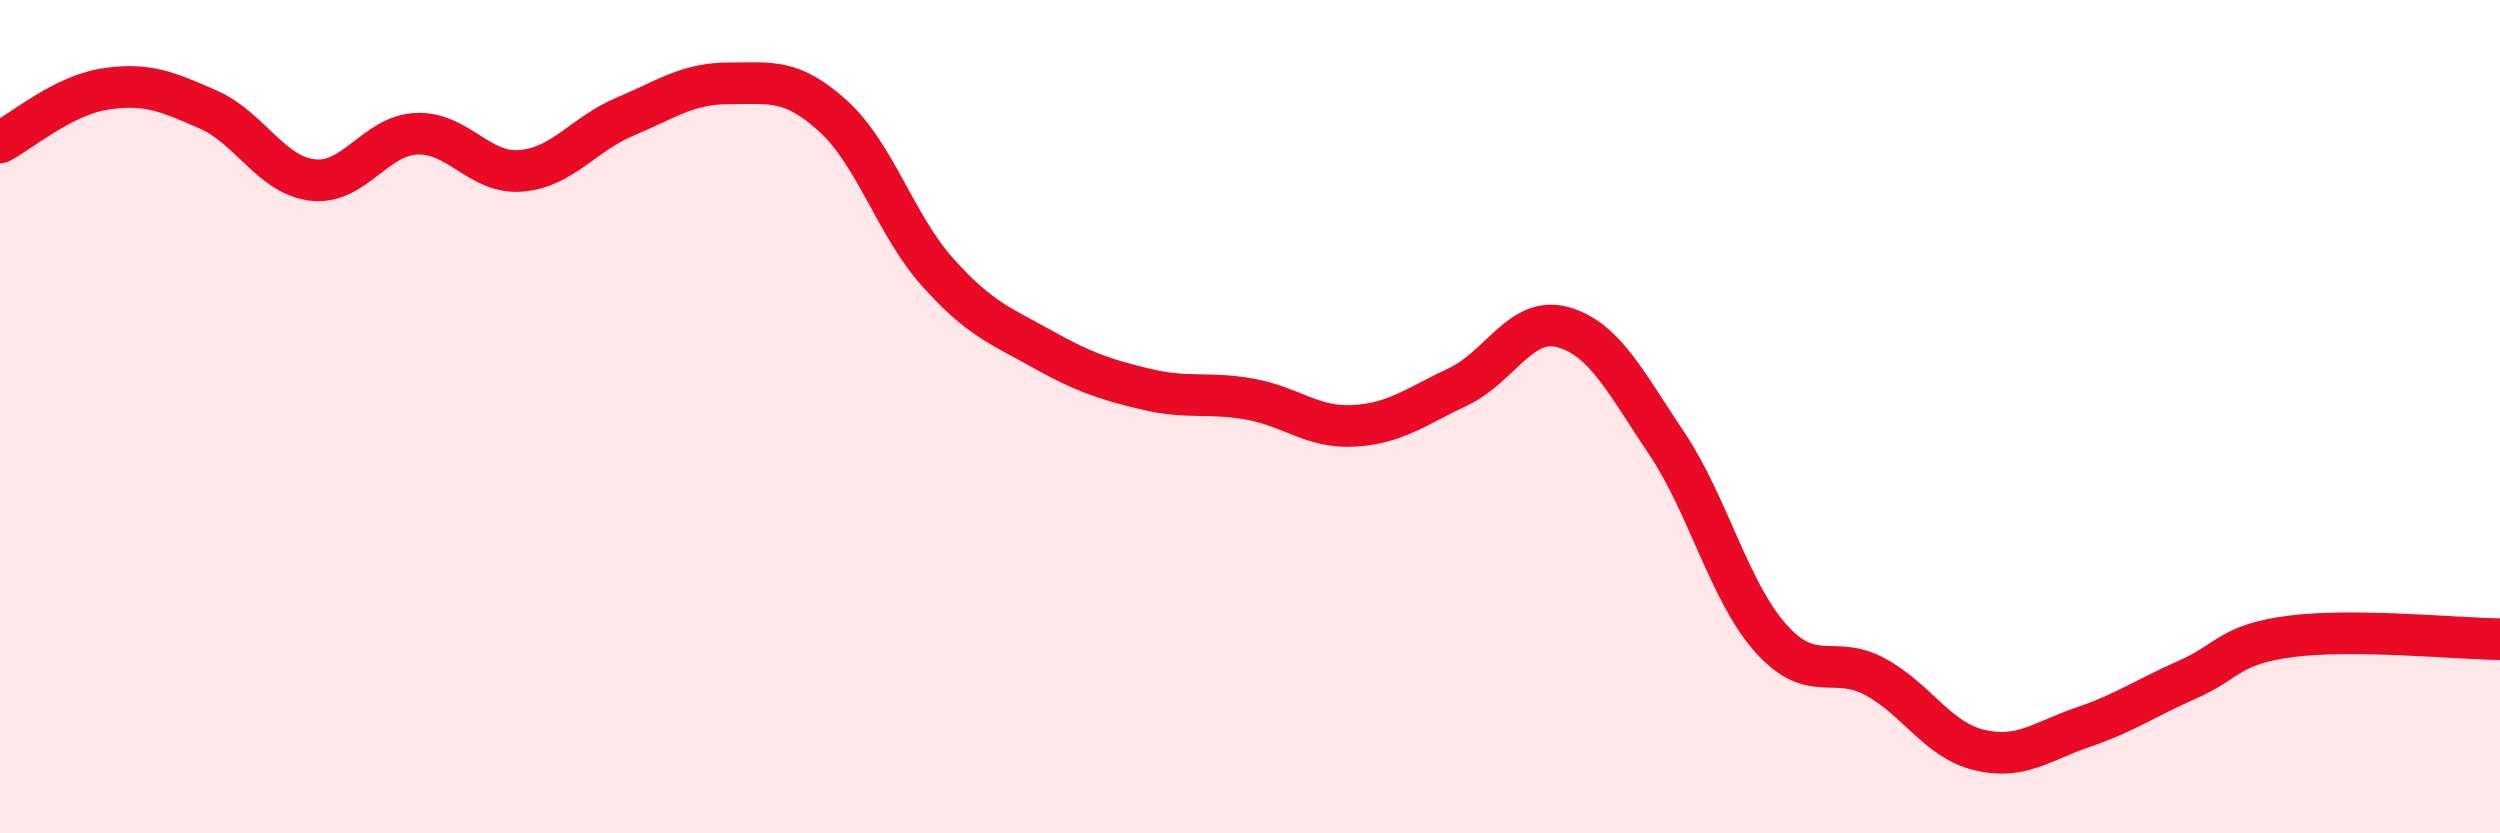
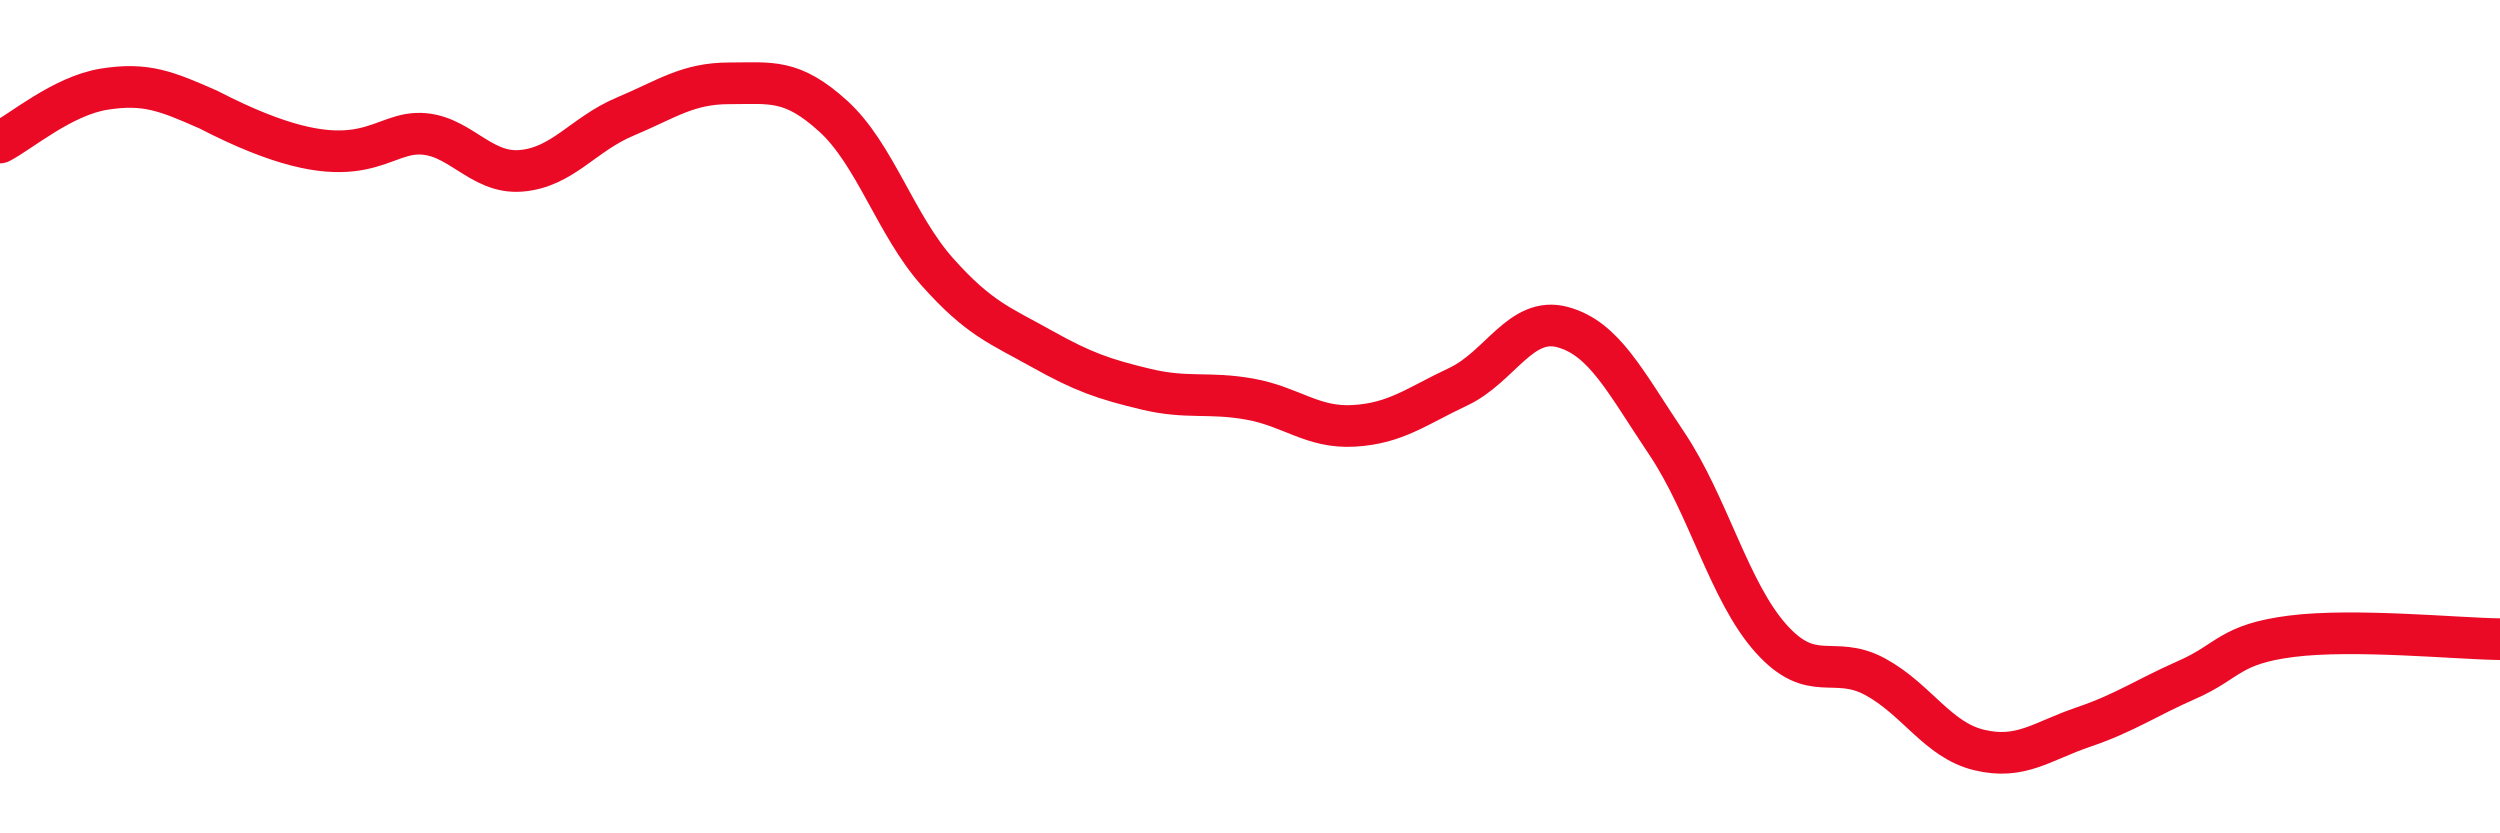
<svg xmlns="http://www.w3.org/2000/svg" width="60" height="20" viewBox="0 0 60 20">
-   <path d="M 0,3.42 C 0.5,3.16 1.5,2.3 2.5,2.14 C 3.5,1.98 4,2.19 5,2.63 C 6,3.07 6.5,4.2 7.5,4.32 C 8.5,4.44 9,3.25 10,3.21 C 11,3.17 11.5,4.18 12.5,4.1 C 13.5,4.02 14,3.22 15,2.8 C 16,2.38 16.5,2 17.5,2 C 18.5,2 19,1.88 20,2.79 C 21,3.7 21.5,5.41 22.5,6.53 C 23.5,7.65 24,7.81 25,8.37 C 26,8.93 26.5,9.1 27.5,9.34 C 28.5,9.58 29,9.4 30,9.58 C 31,9.76 31.5,10.28 32.5,10.22 C 33.5,10.16 34,9.75 35,9.28 C 36,8.81 36.5,7.58 37.5,7.85 C 38.5,8.12 39,9.15 40,10.64 C 41,12.13 41.5,14.2 42.5,15.32 C 43.5,16.44 44,15.7 45,16.24 C 46,16.78 46.5,17.76 47.5,18 C 48.5,18.24 49,17.79 50,17.45 C 51,17.11 51.5,16.75 52.5,16.31 C 53.5,15.87 53.5,15.46 55,15.27 C 56.5,15.08 59,15.33 60,15.34L60 20L0 20Z" fill="#EB0A25" opacity="0.1" stroke-linecap="round" stroke-linejoin="round" />
-   <path d="M 0,3.42 C 0.5,3.16 1.5,2.3 2.5,2.14 C 3.5,1.98 4,2.19 5,2.63 C 6,3.07 6.5,4.2 7.5,4.32 C 8.5,4.44 9,3.25 10,3.21 C 11,3.17 11.5,4.18 12.5,4.1 C 13.5,4.02 14,3.22 15,2.8 C 16,2.38 16.5,2 17.5,2 C 18.5,2 19,1.88 20,2.79 C 21,3.7 21.5,5.41 22.5,6.53 C 23.5,7.65 24,7.81 25,8.37 C 26,8.93 26.5,9.1 27.5,9.34 C 28.5,9.58 29,9.4 30,9.58 C 31,9.76 31.5,10.28 32.5,10.22 C 33.5,10.16 34,9.75 35,9.28 C 36,8.81 36.5,7.58 37.5,7.85 C 38.5,8.12 39,9.15 40,10.64 C 41,12.13 41.5,14.2 42.5,15.32 C 43.5,16.44 44,15.7 45,16.24 C 46,16.78 46.5,17.76 47.5,18 C 48.5,18.24 49,17.79 50,17.45 C 51,17.11 51.5,16.75 52.5,16.31 C 53.5,15.87 53.5,15.46 55,15.27 C 56.5,15.08 59,15.33 60,15.34" stroke="#EB0A25" stroke-width="1" fill="none" stroke-linecap="round" stroke-linejoin="round" />
+   <path d="M 0,3.42 C 0.5,3.16 1.5,2.3 2.5,2.14 C 3.5,1.98 4,2.19 5,2.63 C 8.5,4.44 9,3.25 10,3.21 C 11,3.17 11.5,4.18 12.5,4.1 C 13.5,4.02 14,3.22 15,2.8 C 16,2.38 16.5,2 17.5,2 C 18.5,2 19,1.88 20,2.79 C 21,3.7 21.5,5.41 22.5,6.53 C 23.5,7.65 24,7.81 25,8.37 C 26,8.93 26.5,9.1 27.5,9.34 C 28.5,9.58 29,9.4 30,9.58 C 31,9.76 31.5,10.28 32.5,10.22 C 33.5,10.16 34,9.75 35,9.28 C 36,8.81 36.5,7.58 37.5,7.85 C 38.5,8.12 39,9.15 40,10.64 C 41,12.13 41.5,14.2 42.5,15.32 C 43.5,16.44 44,15.7 45,16.24 C 46,16.78 46.5,17.76 47.5,18 C 48.5,18.24 49,17.79 50,17.45 C 51,17.11 51.5,16.75 52.5,16.31 C 53.5,15.87 53.5,15.46 55,15.27 C 56.5,15.08 59,15.33 60,15.34" stroke="#EB0A25" stroke-width="1" fill="none" stroke-linecap="round" stroke-linejoin="round" />
</svg>